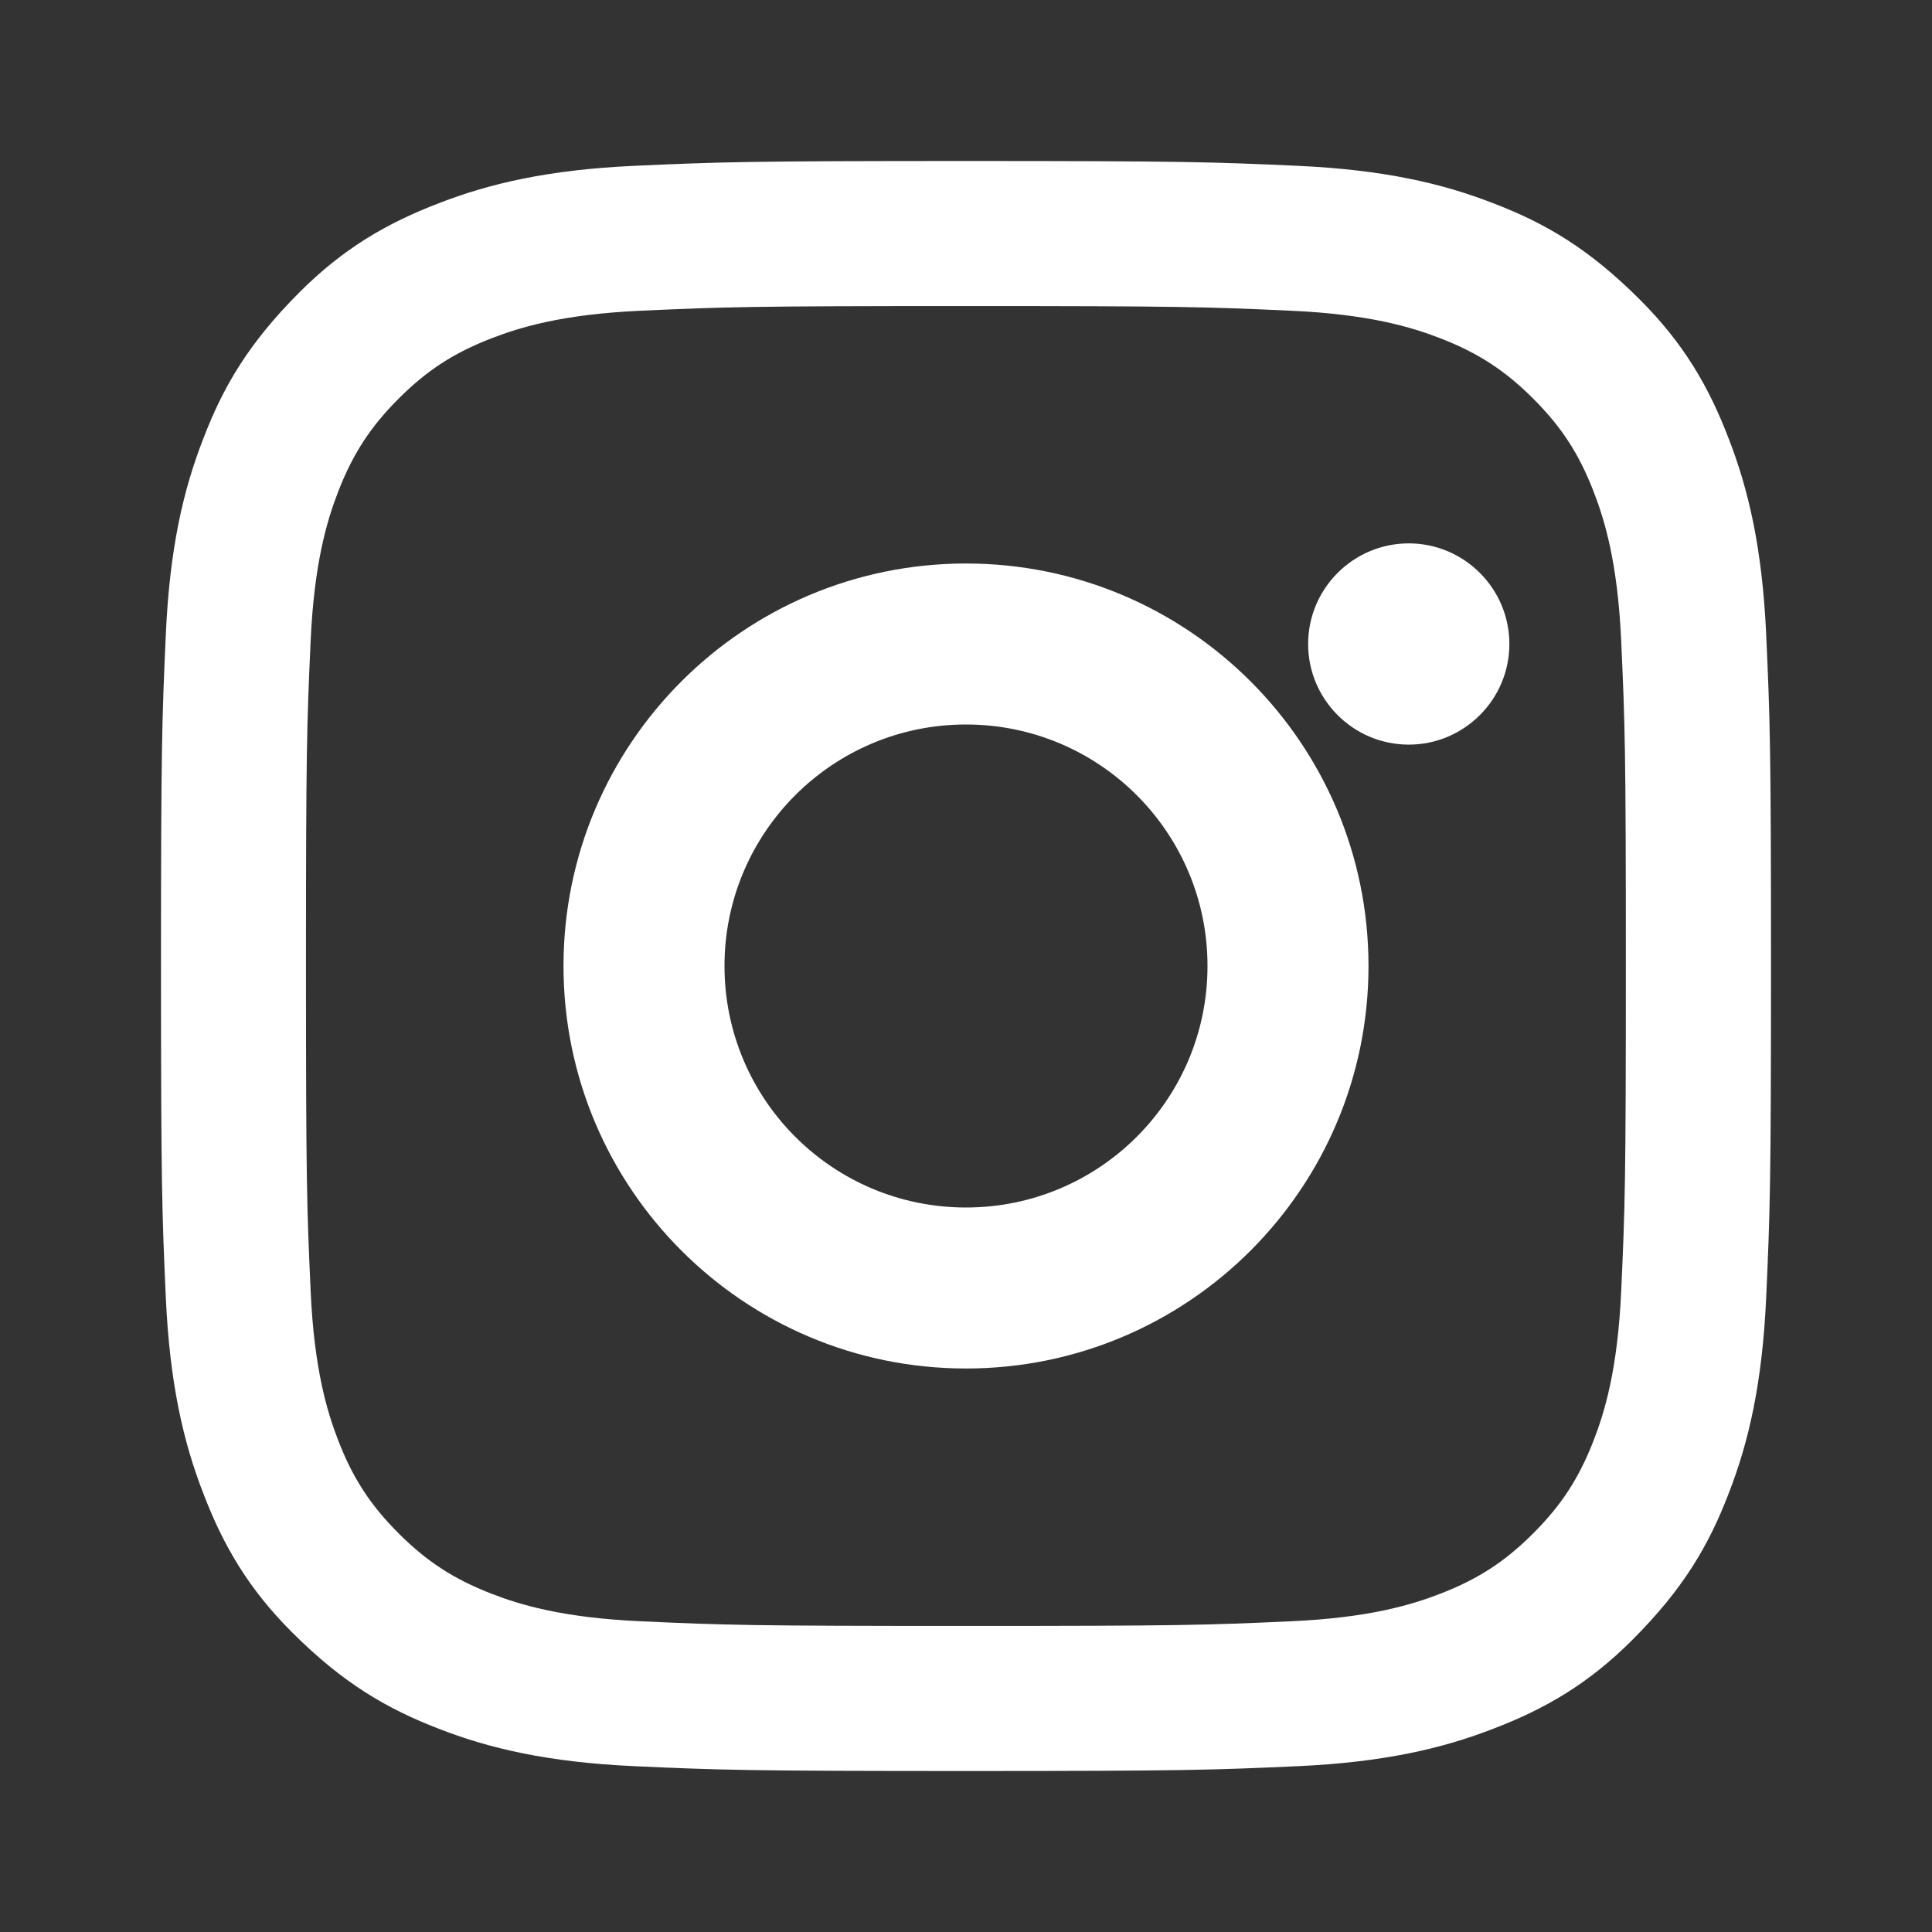
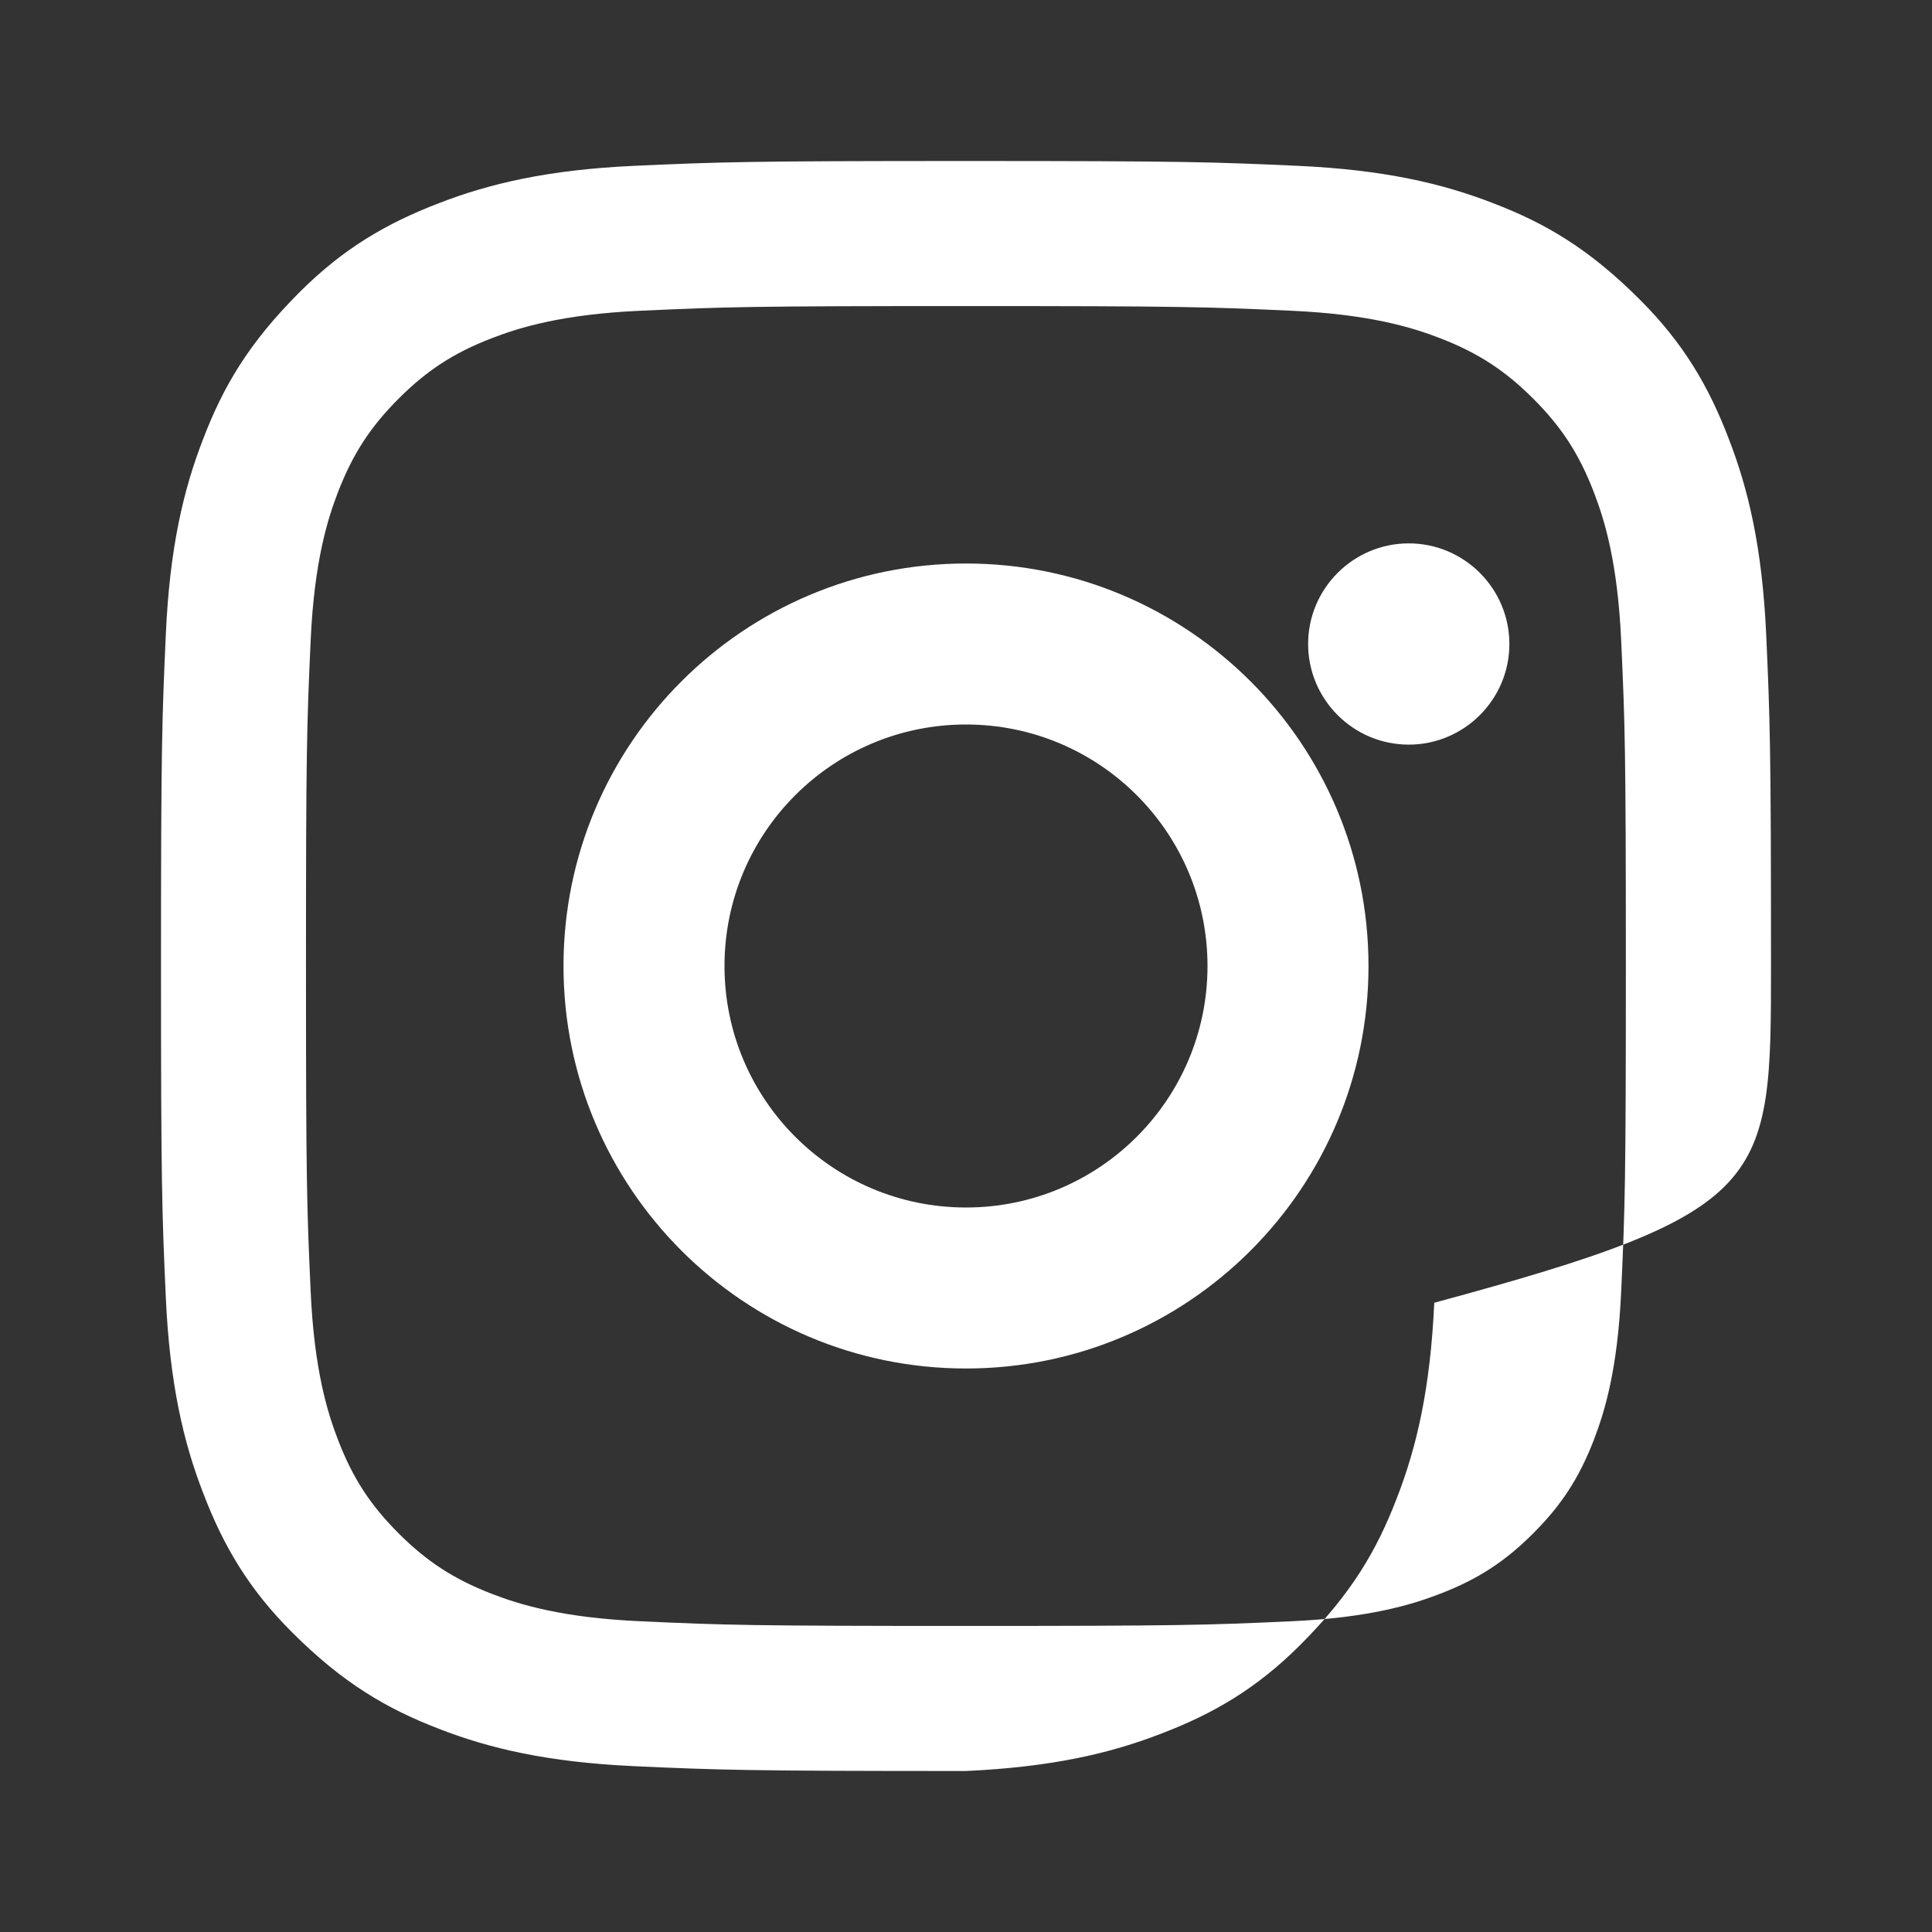
<svg xmlns="http://www.w3.org/2000/svg" viewBox="0 0 24 24" width="24" height="24">
  <rect x="0" y="0" width="24" height="24" fill="#333333" stroke="none" />
-   <path d="M12,2c-2.716,0-3.056,0.012-4.123,0.06c-1.064,0.049-1.791,0.218-2.427,0.465C4.8,2.774,4.261,3.09,3.723,3.628C3.09,4.261,2.774,4.8,2.525,5.45C2.277,6.086,2.108,6.812,2.06,7.877C2.012,8.944,2,9.284,2,12s0.012,3.056,0.06,4.123c0.049,1.064,0.218,1.791,0.465,2.427c0.248,0.65,0.564,1.189,1.103,1.727c0.633,0.633,1.177,0.949,1.822,1.198c0.636,0.248,1.363,0.416,2.427,0.465C8.944,21.988,9.284,22,12,22s3.056-0.012,4.123-0.06c1.064-0.049,1.791-0.218,2.427-0.465c0.65-0.248,1.189-0.564,1.727-1.103c0.633-0.633,0.949-1.172,1.198-1.822c0.248-0.636,0.416-1.363,0.465-2.427C21.988,15.056,22,14.716,22,12s-0.012-3.056-0.06-4.123c-0.049-1.064-0.218-1.791-0.465-2.427c-0.248-0.65-0.564-1.189-1.103-1.727c-0.633-0.633-1.172-0.949-1.822-1.198c-0.636-0.248-1.363-0.416-2.427-0.465C15.056,2.012,14.716,2,12,2z M12,3.802c2.67,0,2.986,0.01,4.04,0.058c0.975,0.044,1.504,0.207,1.857,0.344c0.467,0.182,0.8,0.399,1.15,0.749c0.35,0.35,0.567,0.683,0.748,1.15c0.137,0.353,0.3,0.882,0.344,1.857c0.048,1.055,0.058,1.37,0.058,4.041c0,2.67-0.01,2.986-0.058,4.04c-0.044,0.975-0.207,1.504-0.344,1.857c-0.182,0.467-0.399,0.8-0.749,1.15c-0.35,0.35-0.683,0.567-1.15,0.748c-0.353,0.137-0.882,0.3-1.857,0.344c-1.054,0.048-1.37,0.058-4.041,0.058c-2.67,0-2.987-0.01-4.04-0.058c-0.975-0.044-1.504-0.207-1.857-0.344c-0.467-0.182-0.8-0.399-1.15-0.749c-0.35-0.35-0.567-0.683-0.748-1.15c-0.137-0.353-0.3-0.882-0.344-1.857c-0.048-1.055-0.058-1.37-0.058-4.041c0-2.67,0.01-2.986,0.058-4.04c0.044-0.975,0.207-1.504,0.344-1.857c0.182-0.467,0.399-0.8,0.749-1.15c0.35-0.35,0.683-0.567,1.15-0.748c0.353-0.137,0.882-0.3,1.857-0.344C9.014,3.812,9.329,3.802,12,3.802z M12,7c-2.761,0-5,2.239-5,5s2.239,5,5,5s5-2.239,5-5S14.761,7,12,7z M12,15c-1.657,0-3-1.343-3-3s1.343-3,3-3s3,1.343,3,3S13.657,15,12,15z M17.5,6.75c-0.689,0-1.25,0.561-1.25,1.25S16.811,9.25,17.5,9.25s1.25-0.561,1.25-1.25S18.189,6.75,17.5,6.75z" fill="white" />
+   <path d="M12,2c-2.716,0-3.056,0.012-4.123,0.06c-1.064,0.049-1.791,0.218-2.427,0.465C4.8,2.774,4.261,3.09,3.723,3.628C3.09,4.261,2.774,4.8,2.525,5.45C2.277,6.086,2.108,6.812,2.06,7.877C2.012,8.944,2,9.284,2,12s0.012,3.056,0.06,4.123c0.049,1.064,0.218,1.791,0.465,2.427c0.248,0.65,0.564,1.189,1.103,1.727c0.633,0.633,1.177,0.949,1.822,1.198c0.636,0.248,1.363,0.416,2.427,0.465C8.944,21.988,9.284,22,12,22c1.064-0.049,1.791-0.218,2.427-0.465c0.65-0.248,1.189-0.564,1.727-1.103c0.633-0.633,0.949-1.172,1.198-1.822c0.248-0.636,0.416-1.363,0.465-2.427C21.988,15.056,22,14.716,22,12s-0.012-3.056-0.06-4.123c-0.049-1.064-0.218-1.791-0.465-2.427c-0.248-0.65-0.564-1.189-1.103-1.727c-0.633-0.633-1.172-0.949-1.822-1.198c-0.636-0.248-1.363-0.416-2.427-0.465C15.056,2.012,14.716,2,12,2z M12,3.802c2.67,0,2.986,0.01,4.04,0.058c0.975,0.044,1.504,0.207,1.857,0.344c0.467,0.182,0.8,0.399,1.15,0.749c0.35,0.35,0.567,0.683,0.748,1.15c0.137,0.353,0.3,0.882,0.344,1.857c0.048,1.055,0.058,1.37,0.058,4.041c0,2.67-0.01,2.986-0.058,4.04c-0.044,0.975-0.207,1.504-0.344,1.857c-0.182,0.467-0.399,0.8-0.749,1.15c-0.35,0.35-0.683,0.567-1.15,0.748c-0.353,0.137-0.882,0.3-1.857,0.344c-1.054,0.048-1.37,0.058-4.041,0.058c-2.67,0-2.987-0.01-4.04-0.058c-0.975-0.044-1.504-0.207-1.857-0.344c-0.467-0.182-0.8-0.399-1.15-0.749c-0.35-0.35-0.567-0.683-0.748-1.15c-0.137-0.353-0.3-0.882-0.344-1.857c-0.048-1.055-0.058-1.37-0.058-4.041c0-2.67,0.01-2.986,0.058-4.04c0.044-0.975,0.207-1.504,0.344-1.857c0.182-0.467,0.399-0.8,0.749-1.15c0.35-0.35,0.683-0.567,1.15-0.748c0.353-0.137,0.882-0.3,1.857-0.344C9.014,3.812,9.329,3.802,12,3.802z M12,7c-2.761,0-5,2.239-5,5s2.239,5,5,5s5-2.239,5-5S14.761,7,12,7z M12,15c-1.657,0-3-1.343-3-3s1.343-3,3-3s3,1.343,3,3S13.657,15,12,15z M17.5,6.75c-0.689,0-1.25,0.561-1.25,1.25S16.811,9.25,17.5,9.25s1.25-0.561,1.25-1.25S18.189,6.75,17.5,6.75z" fill="white" />
</svg>